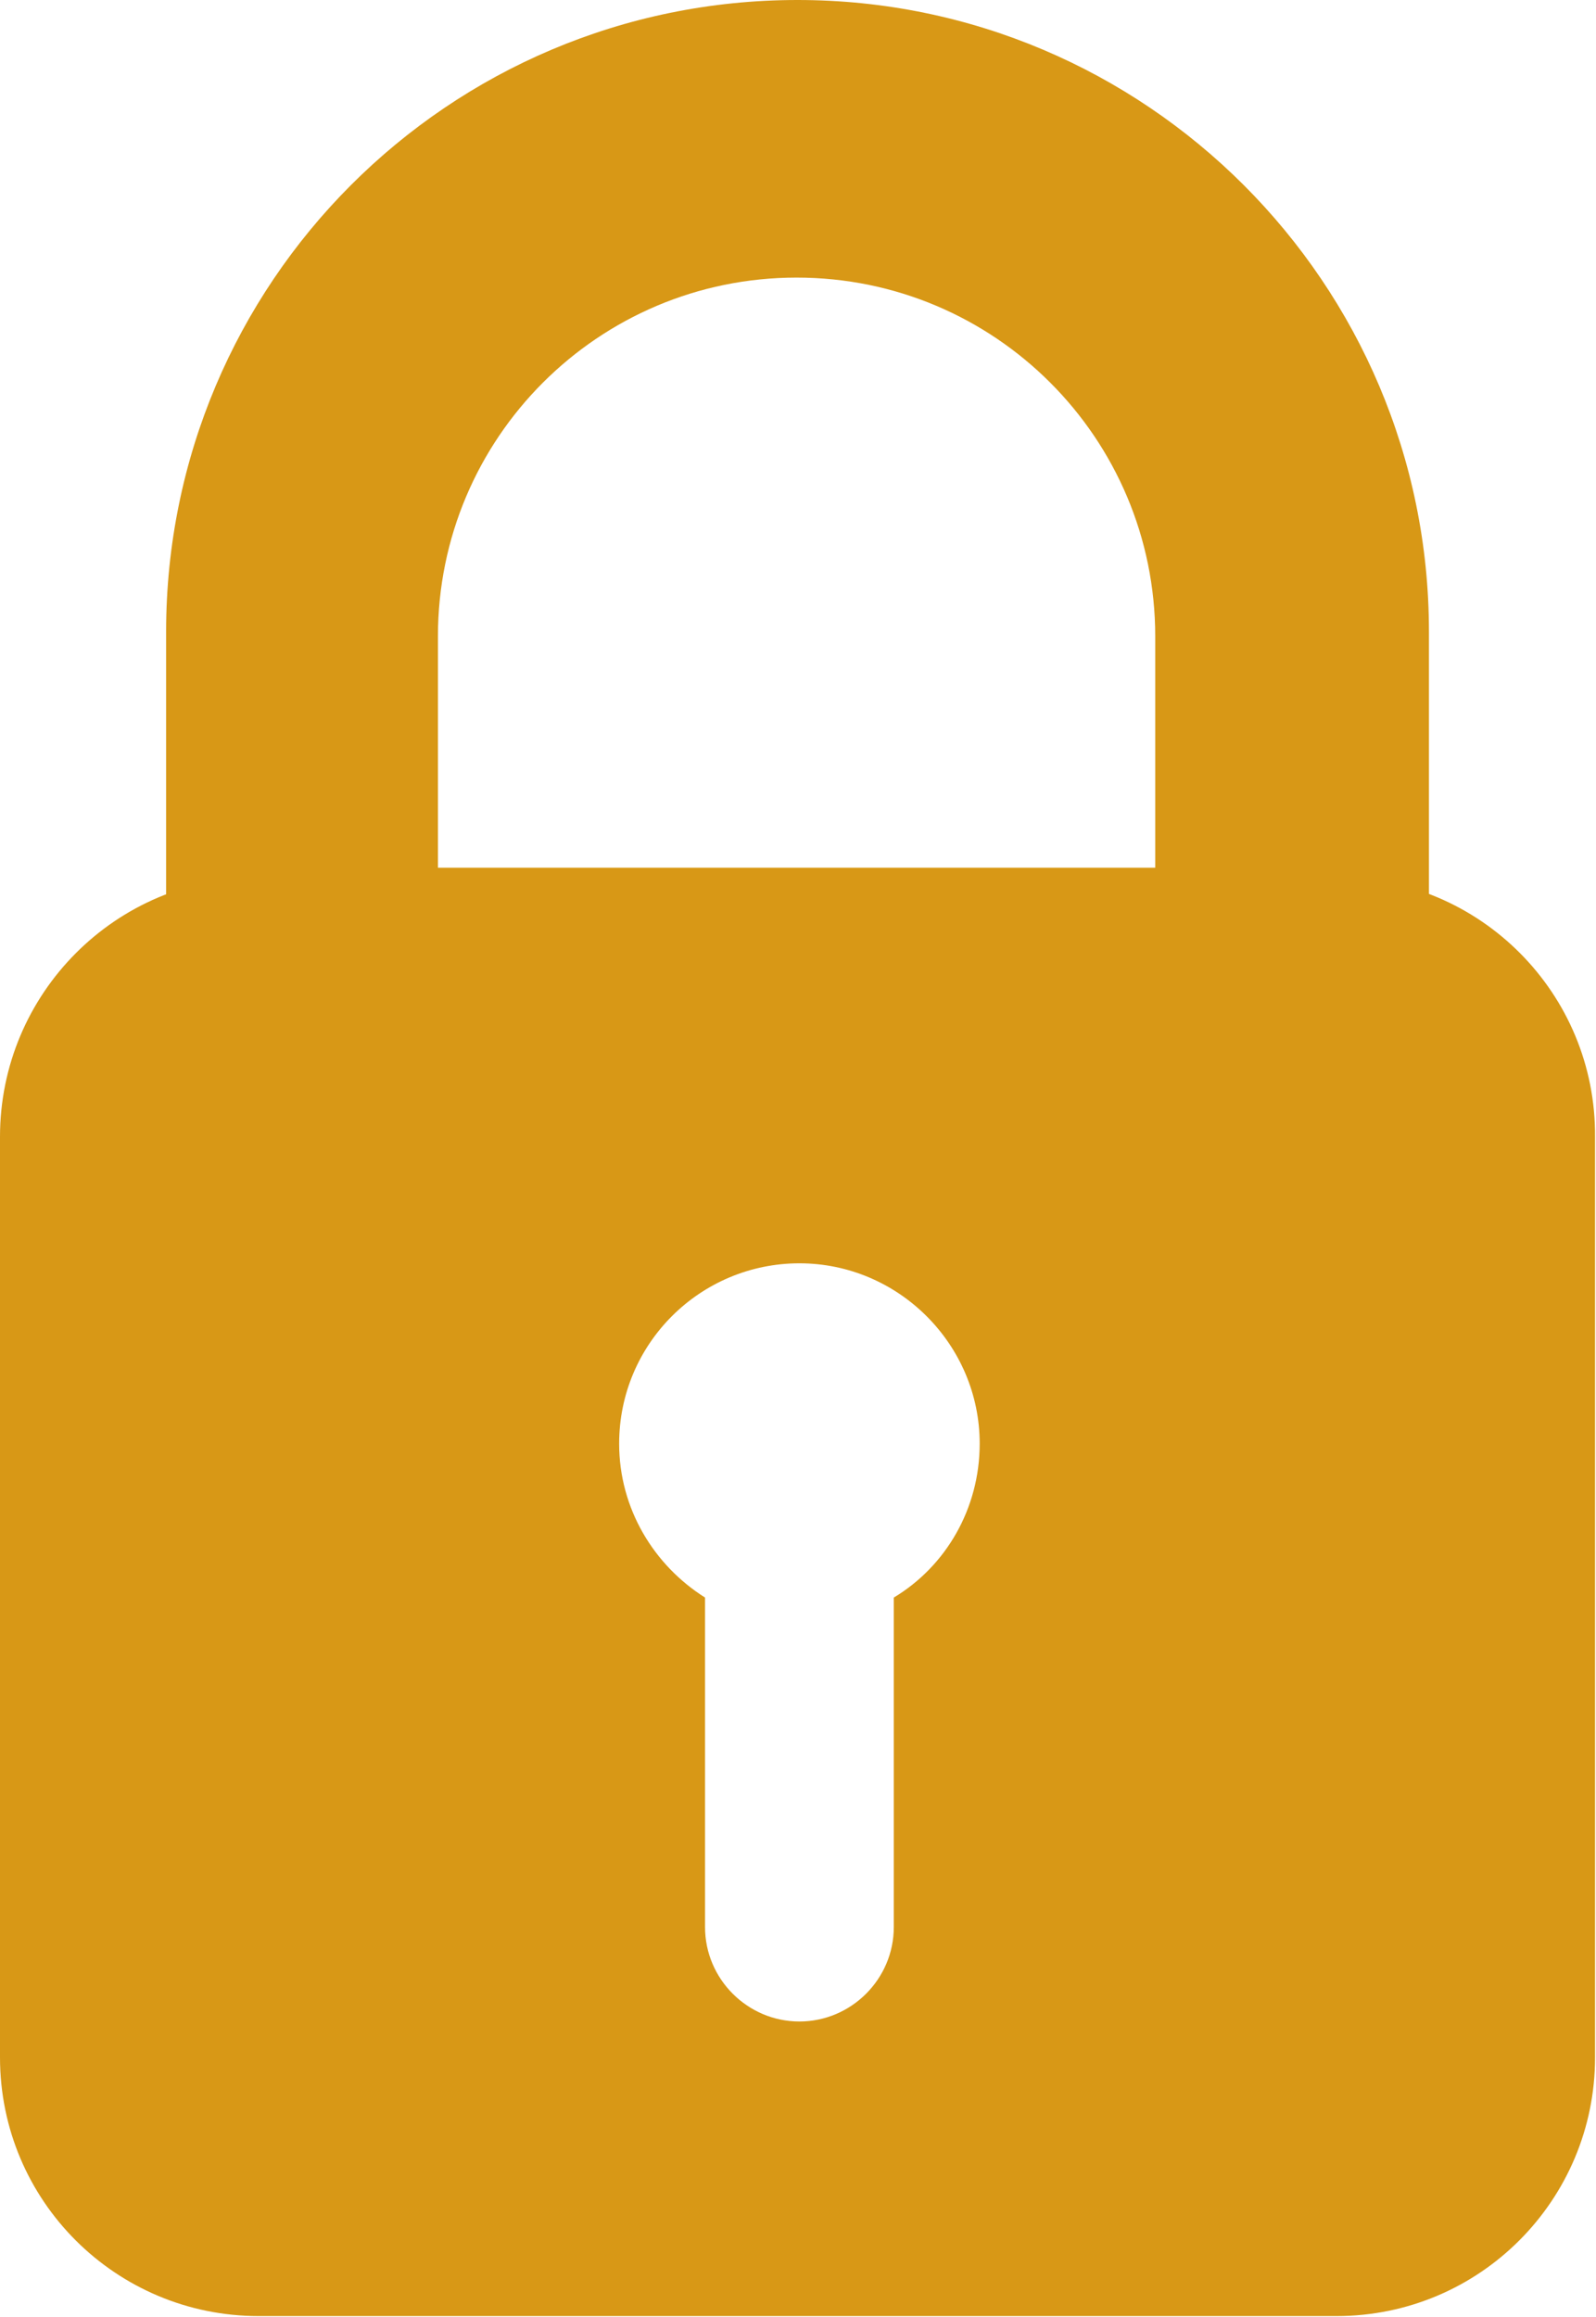
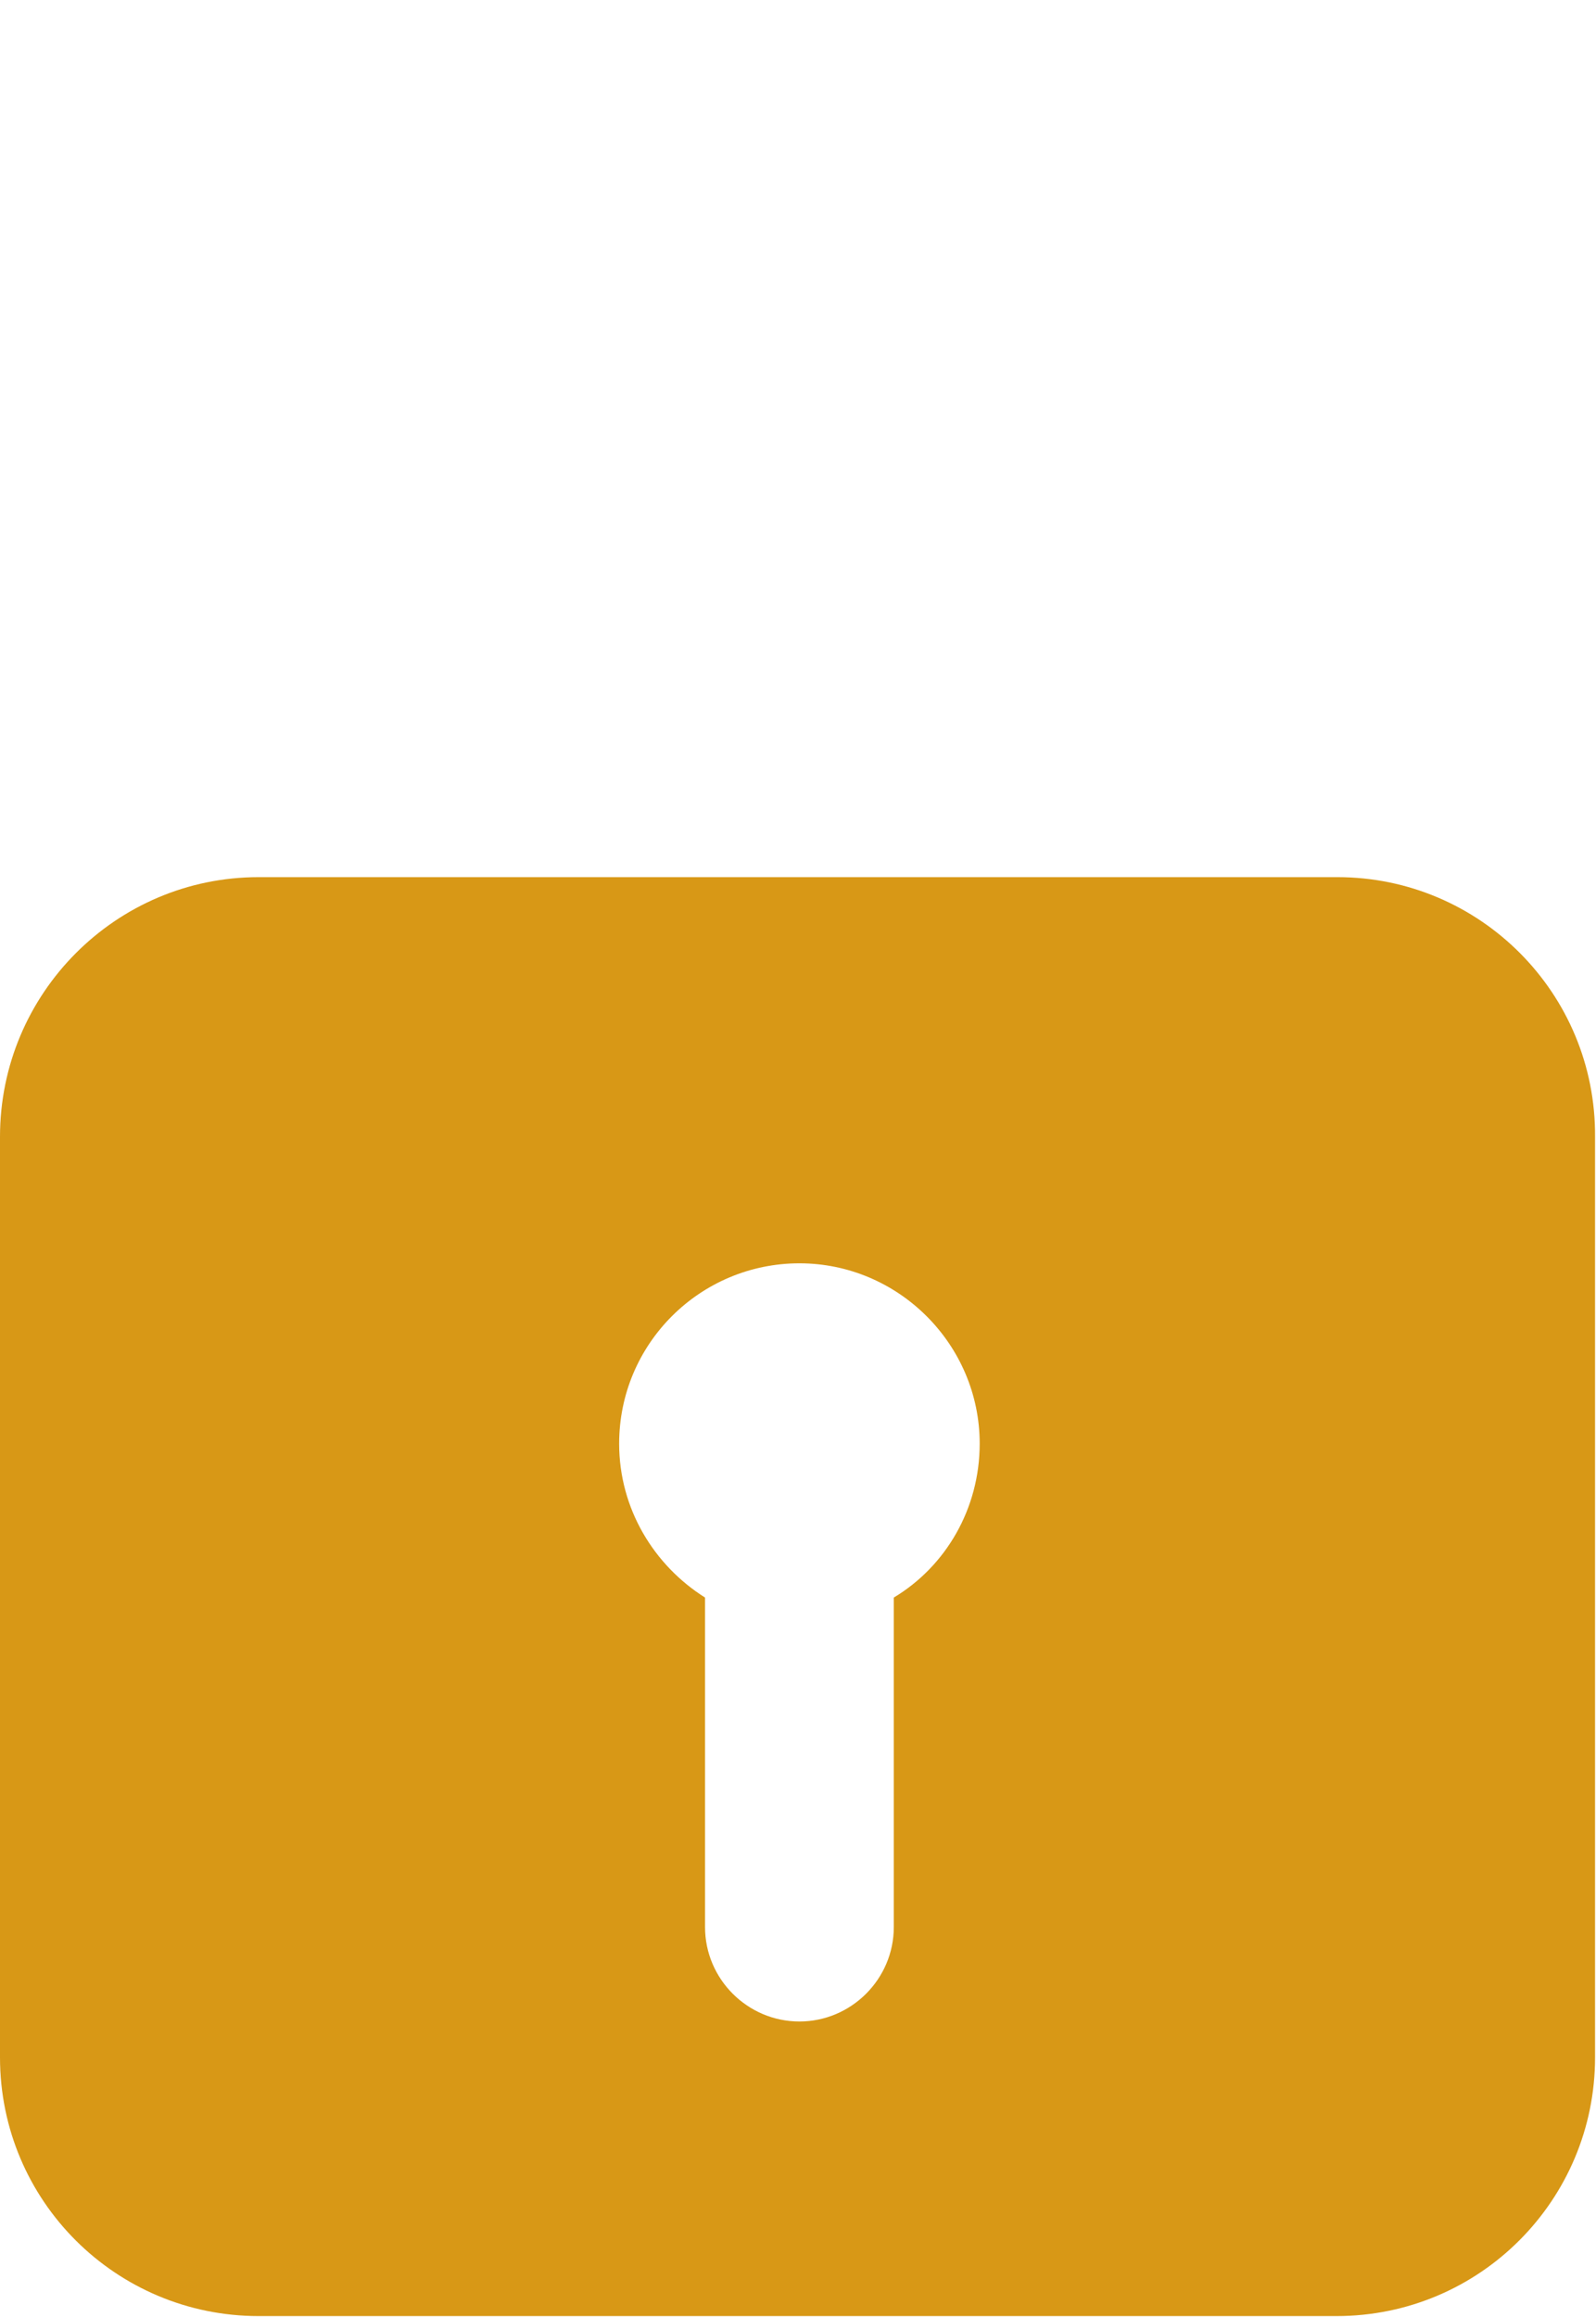
<svg xmlns="http://www.w3.org/2000/svg" version="1.1" id="Layer_2" x="0px" y="0px" viewBox="0 0 169.1 245.4" style="enable-background:new 0 0 169.1 245.4;" xml:space="preserve">
  <style type="text/css">
	.st0{fill:#D89816;}
</style>
  <path class="st0" d="M141.7,92.9H27.4C12.3,92.9,0,105.2,0,120.4v97.5c0,15.2,12.3,27.4,27.4,27.4h114.2c15.2,0,27.4-12.3,27.4-27.4  v-97.5C169.1,105.2,156.8,92.9,141.7,92.9z M94.7,169.2v34.9c0,5.5-4.5,10-10,10c-5.5,0-10-4.5-10-10v-34.9  c-5.4-3.4-9.1-9.4-9.1-16.3c0-10.6,8.6-19.1,19.1-19.1s19.1,8.6,19.1,19.1C103.8,159.8,100.2,165.9,94.7,169.2z" />
-   <path class="st0" d="M84.5,0L84.5,0c-37,0-66.9,30-66.9,66.9v27.9h133.8V66.9C151.4,30,121.4,0,84.5,0z M122.5,91.9H46.4V67.4  c0-21,17-38,38-38h0c21,0,38,17,38,38V91.9z" />
</svg>